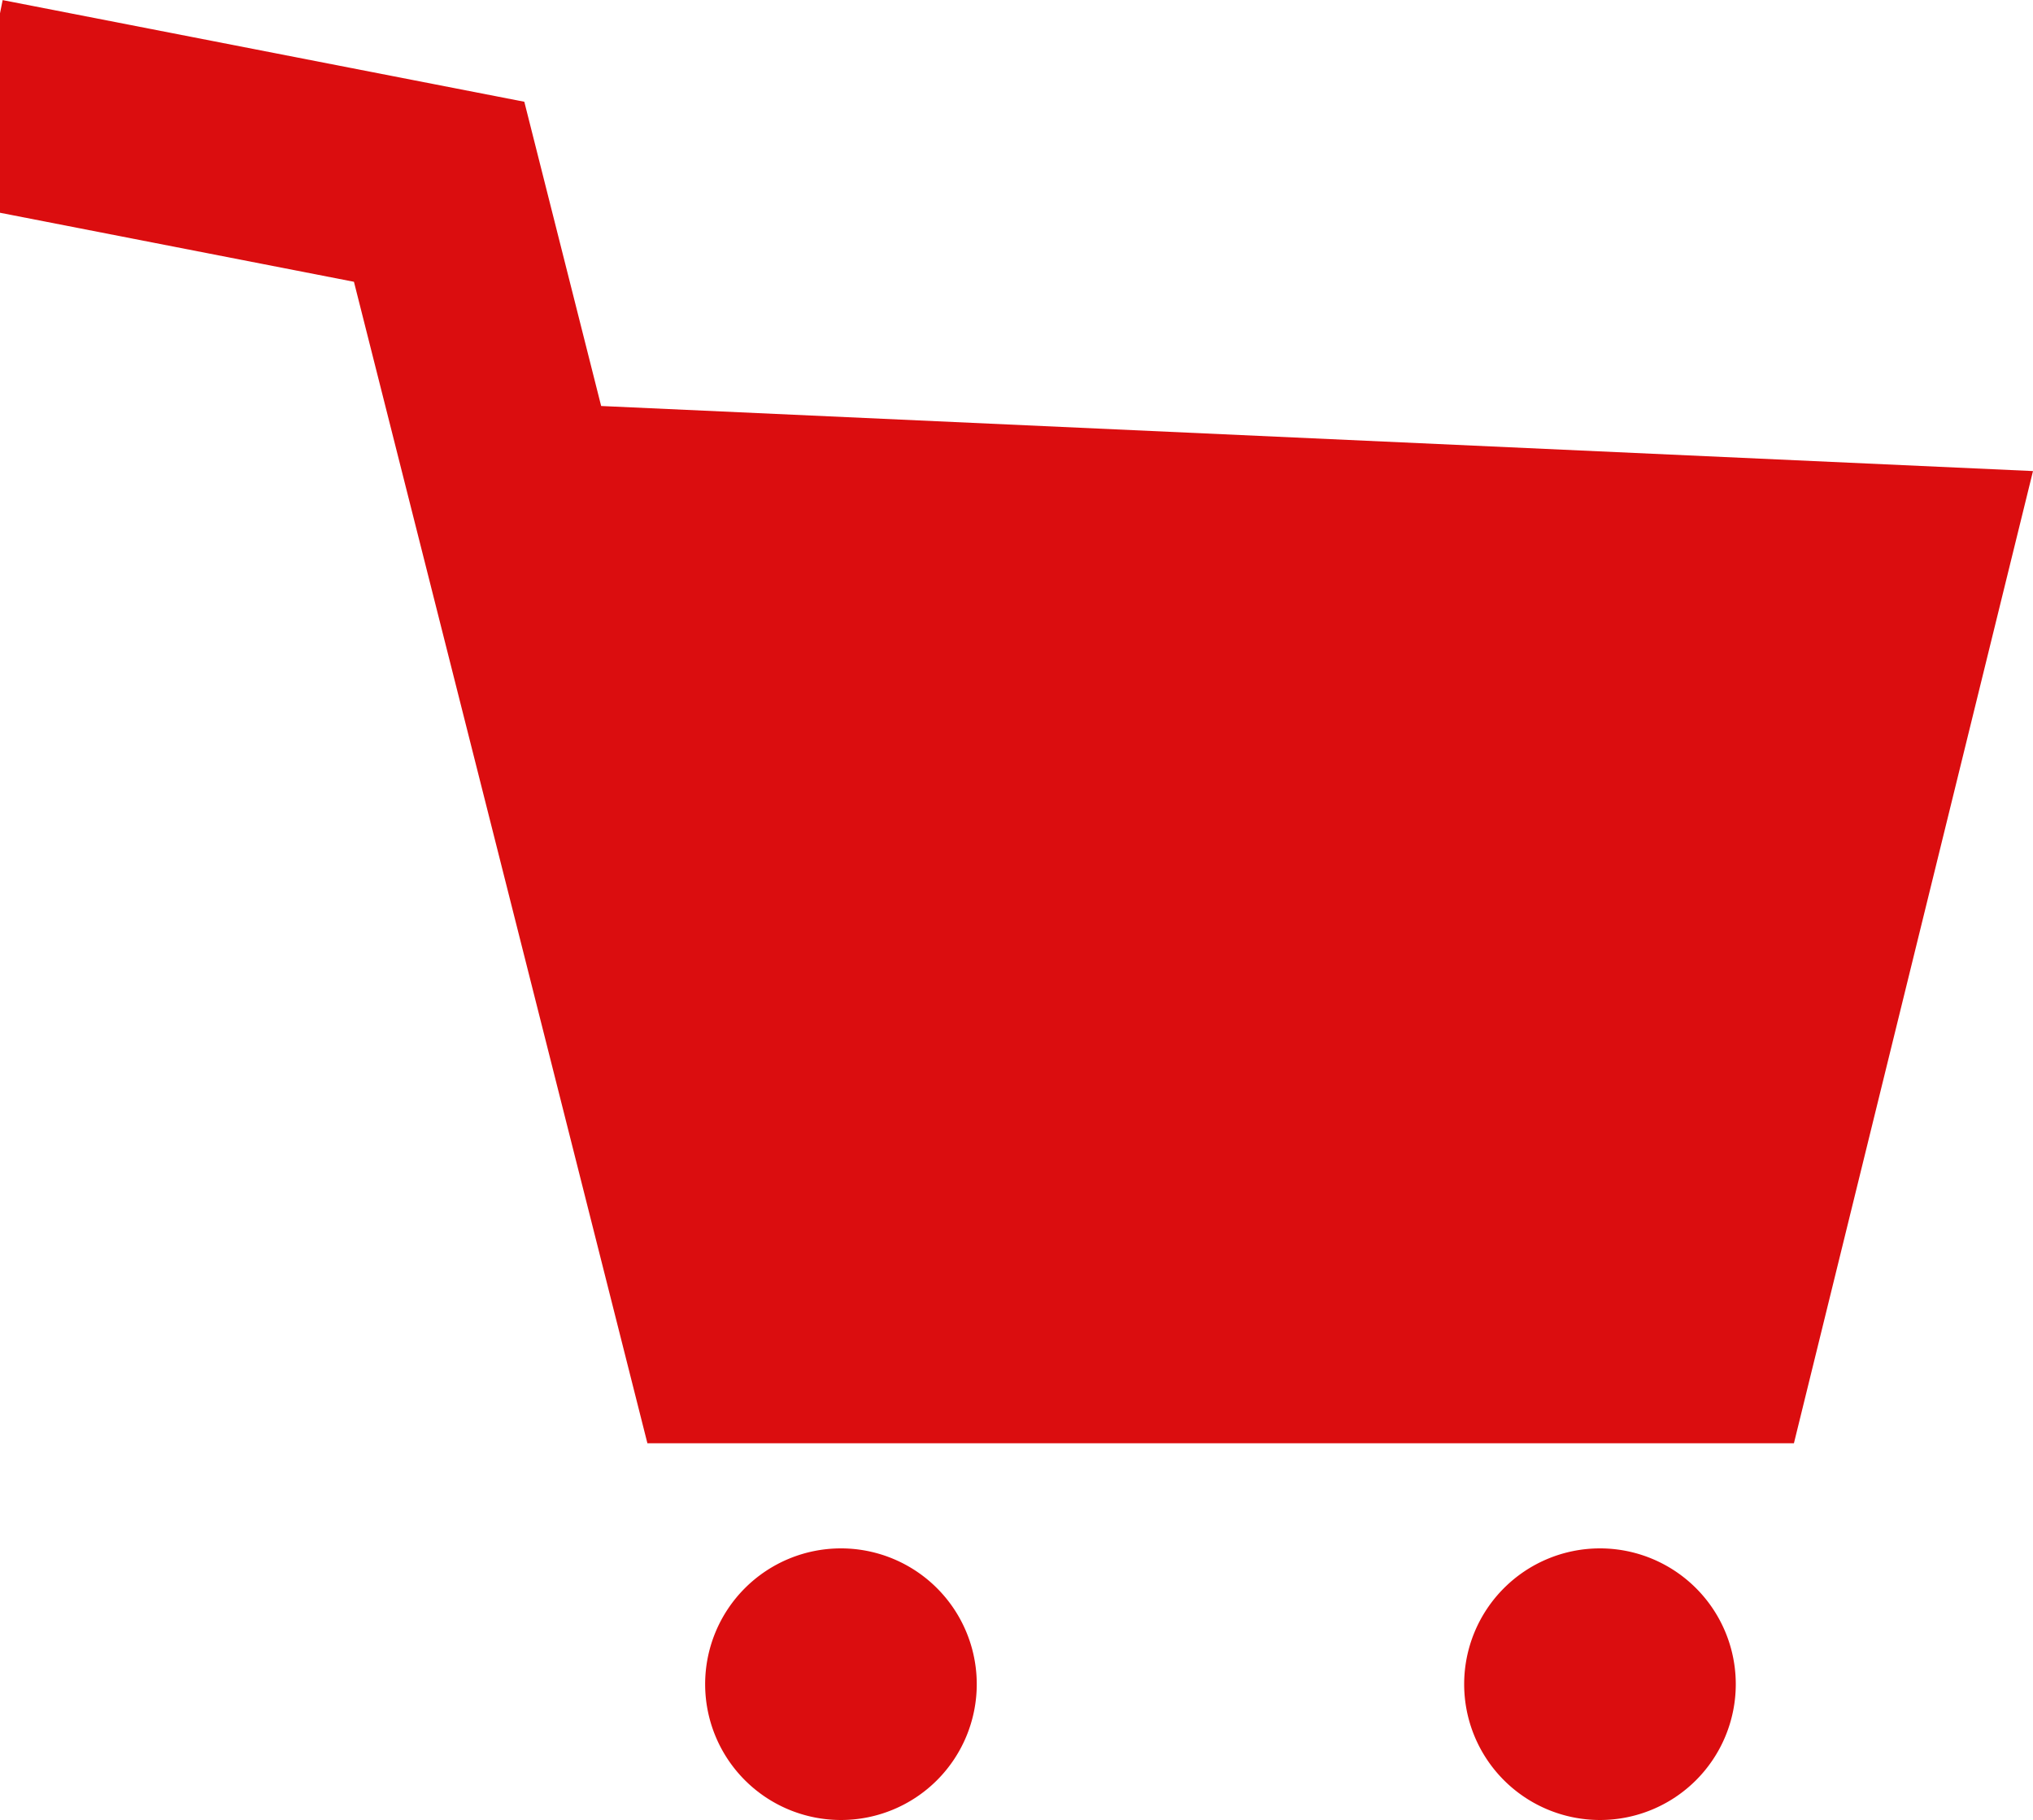
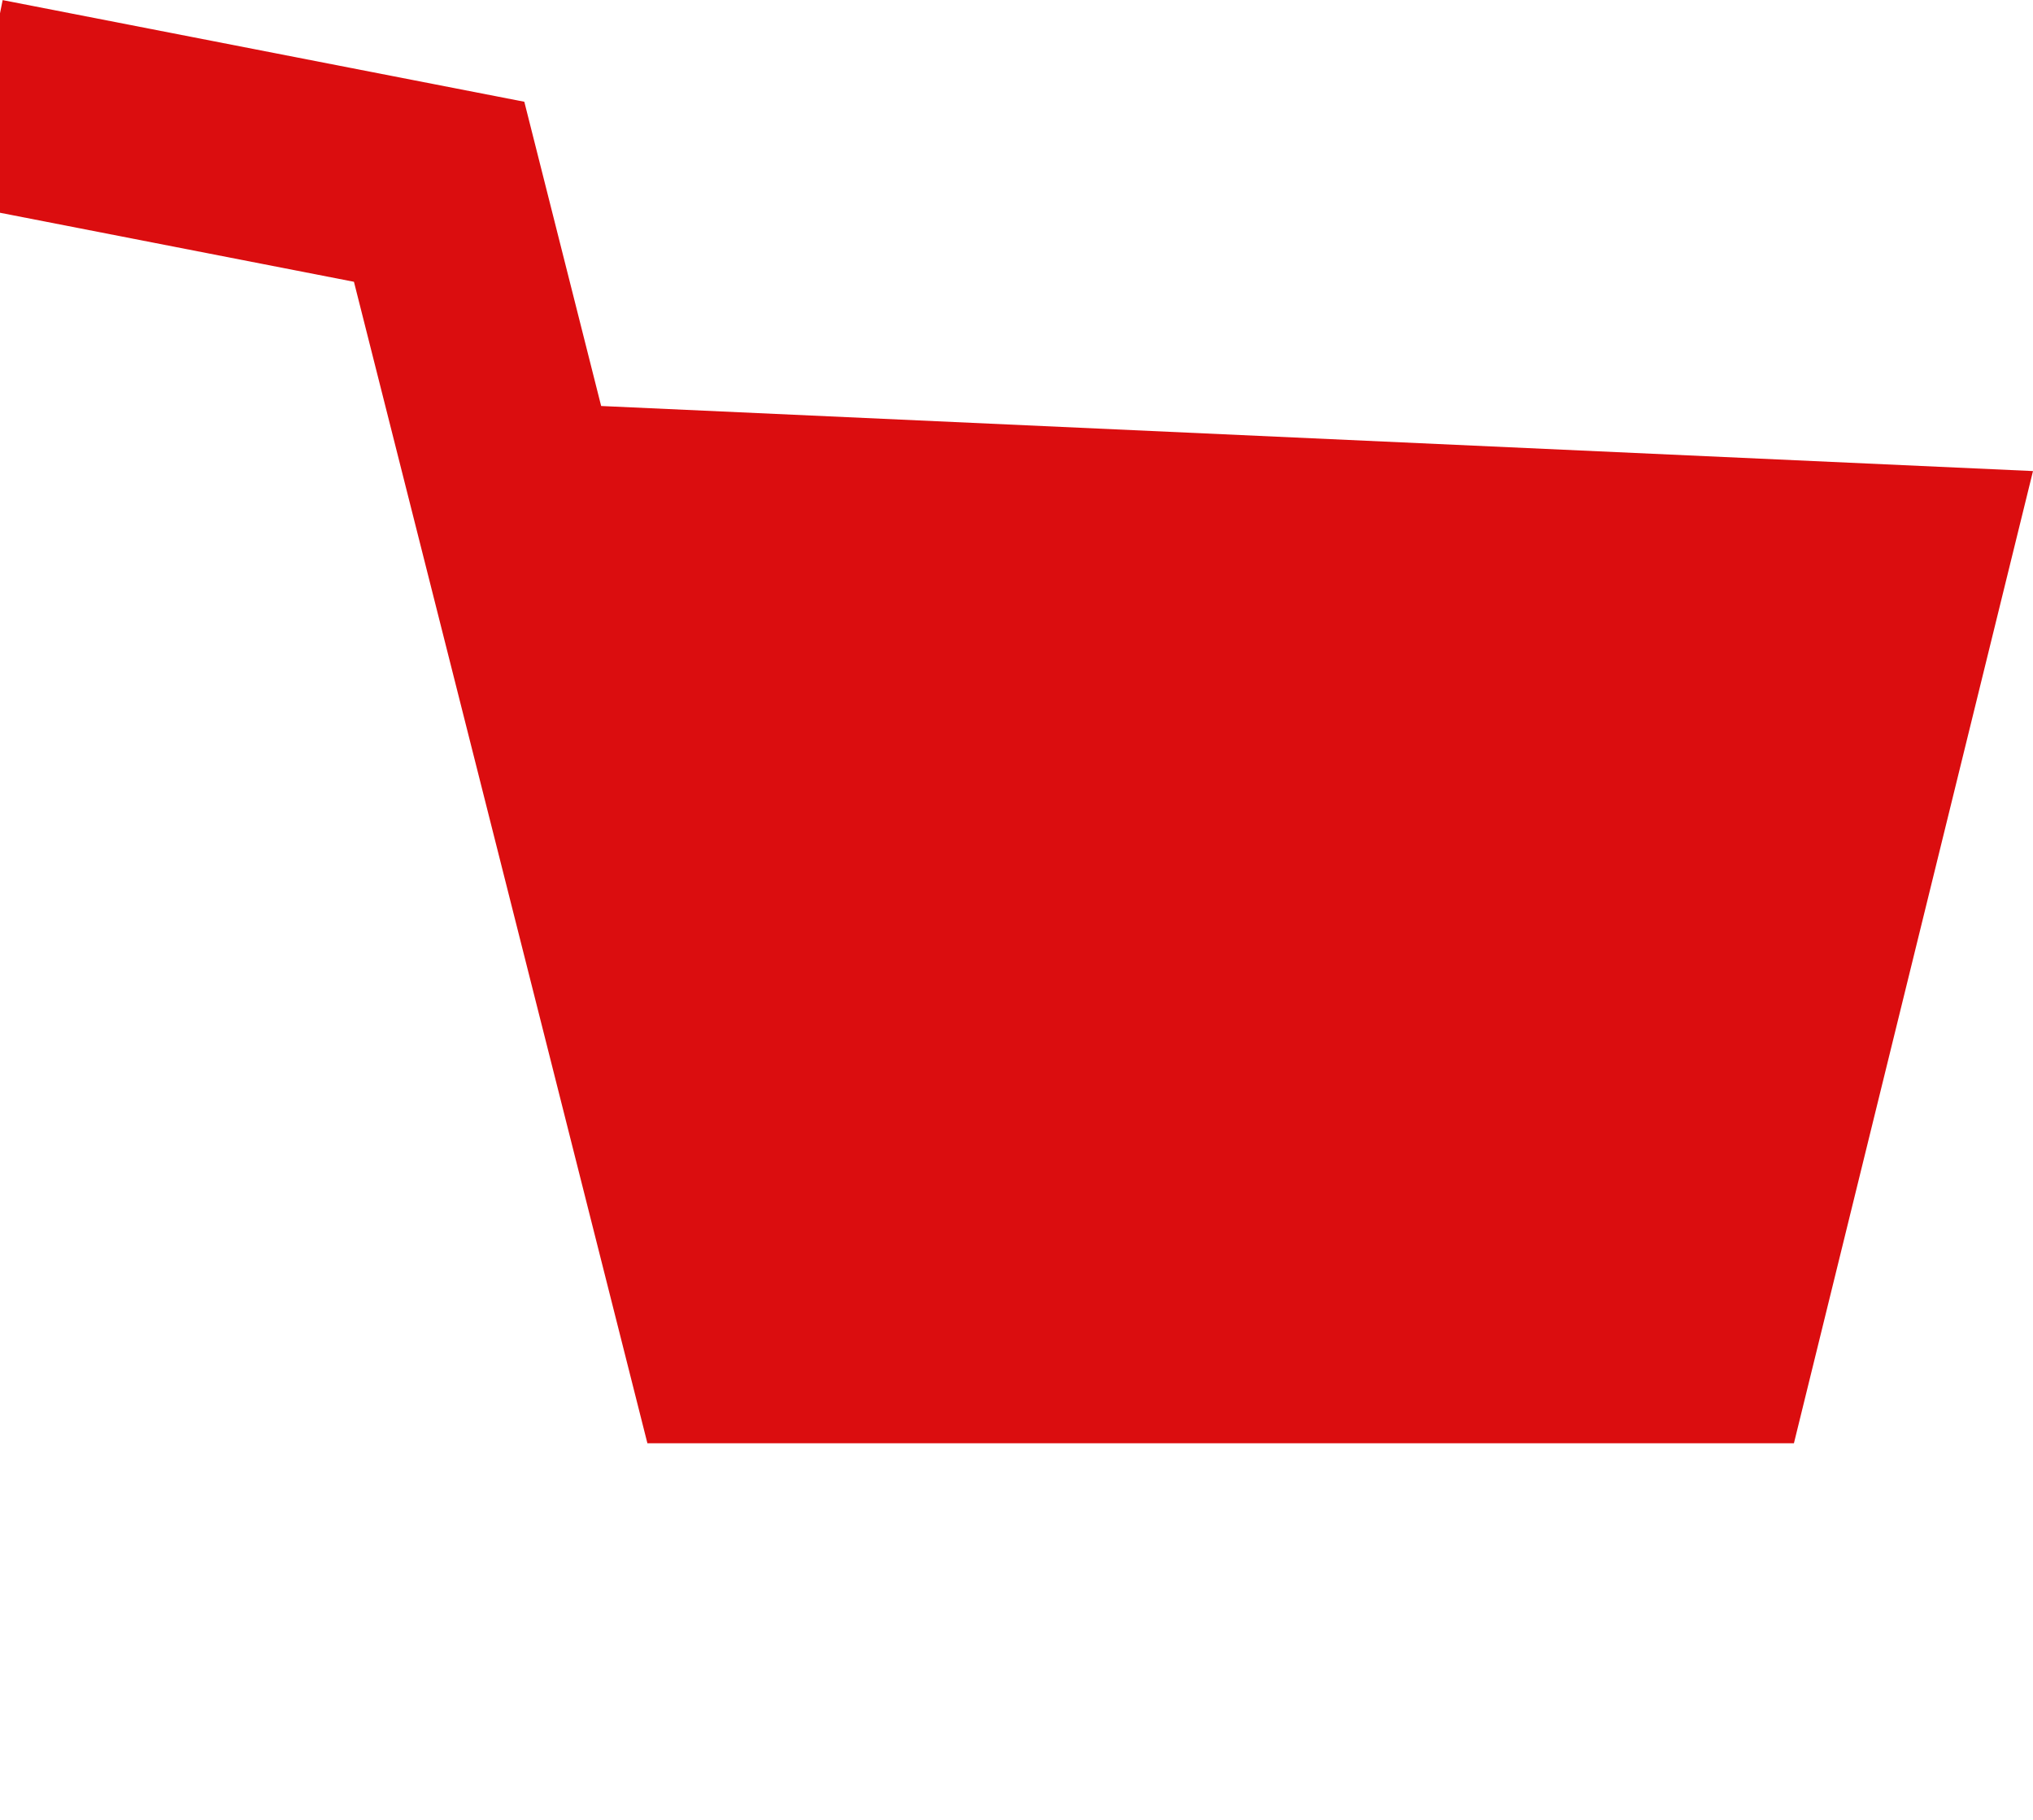
<svg xmlns="http://www.w3.org/2000/svg" width="20" height="17.905" viewBox="0 0 20 17.905">
  <g id="cart" transform="translate(0 -26.822)">
-     <path id="パス_1259" data-name="パス 1259" d="M178.893,416.756a1.336,1.336,0,1,0,1.337,1.337A1.336,1.336,0,0,0,178.893,416.756Z" transform="translate(-170.621 -374.702)" fill="#db0d0f" />
-     <path id="パス_1260" data-name="パス 1260" d="M370.085,416.756a1.336,1.336,0,1,0,1.336,1.337A1.336,1.336,0,0,0,370.085,416.756Z" transform="translate(-354.345 -374.702)" fill="#db0d0f" />
    <path id="パス_1261" data-name="パス 1261" d="M5.914,30.816l-.756-2.993-5.132-1L0,26.953v1.962l3.482.679L6.369,41.02H17.648L20,31.456Z" fill="#db0d0f" />
  </g>
</svg>